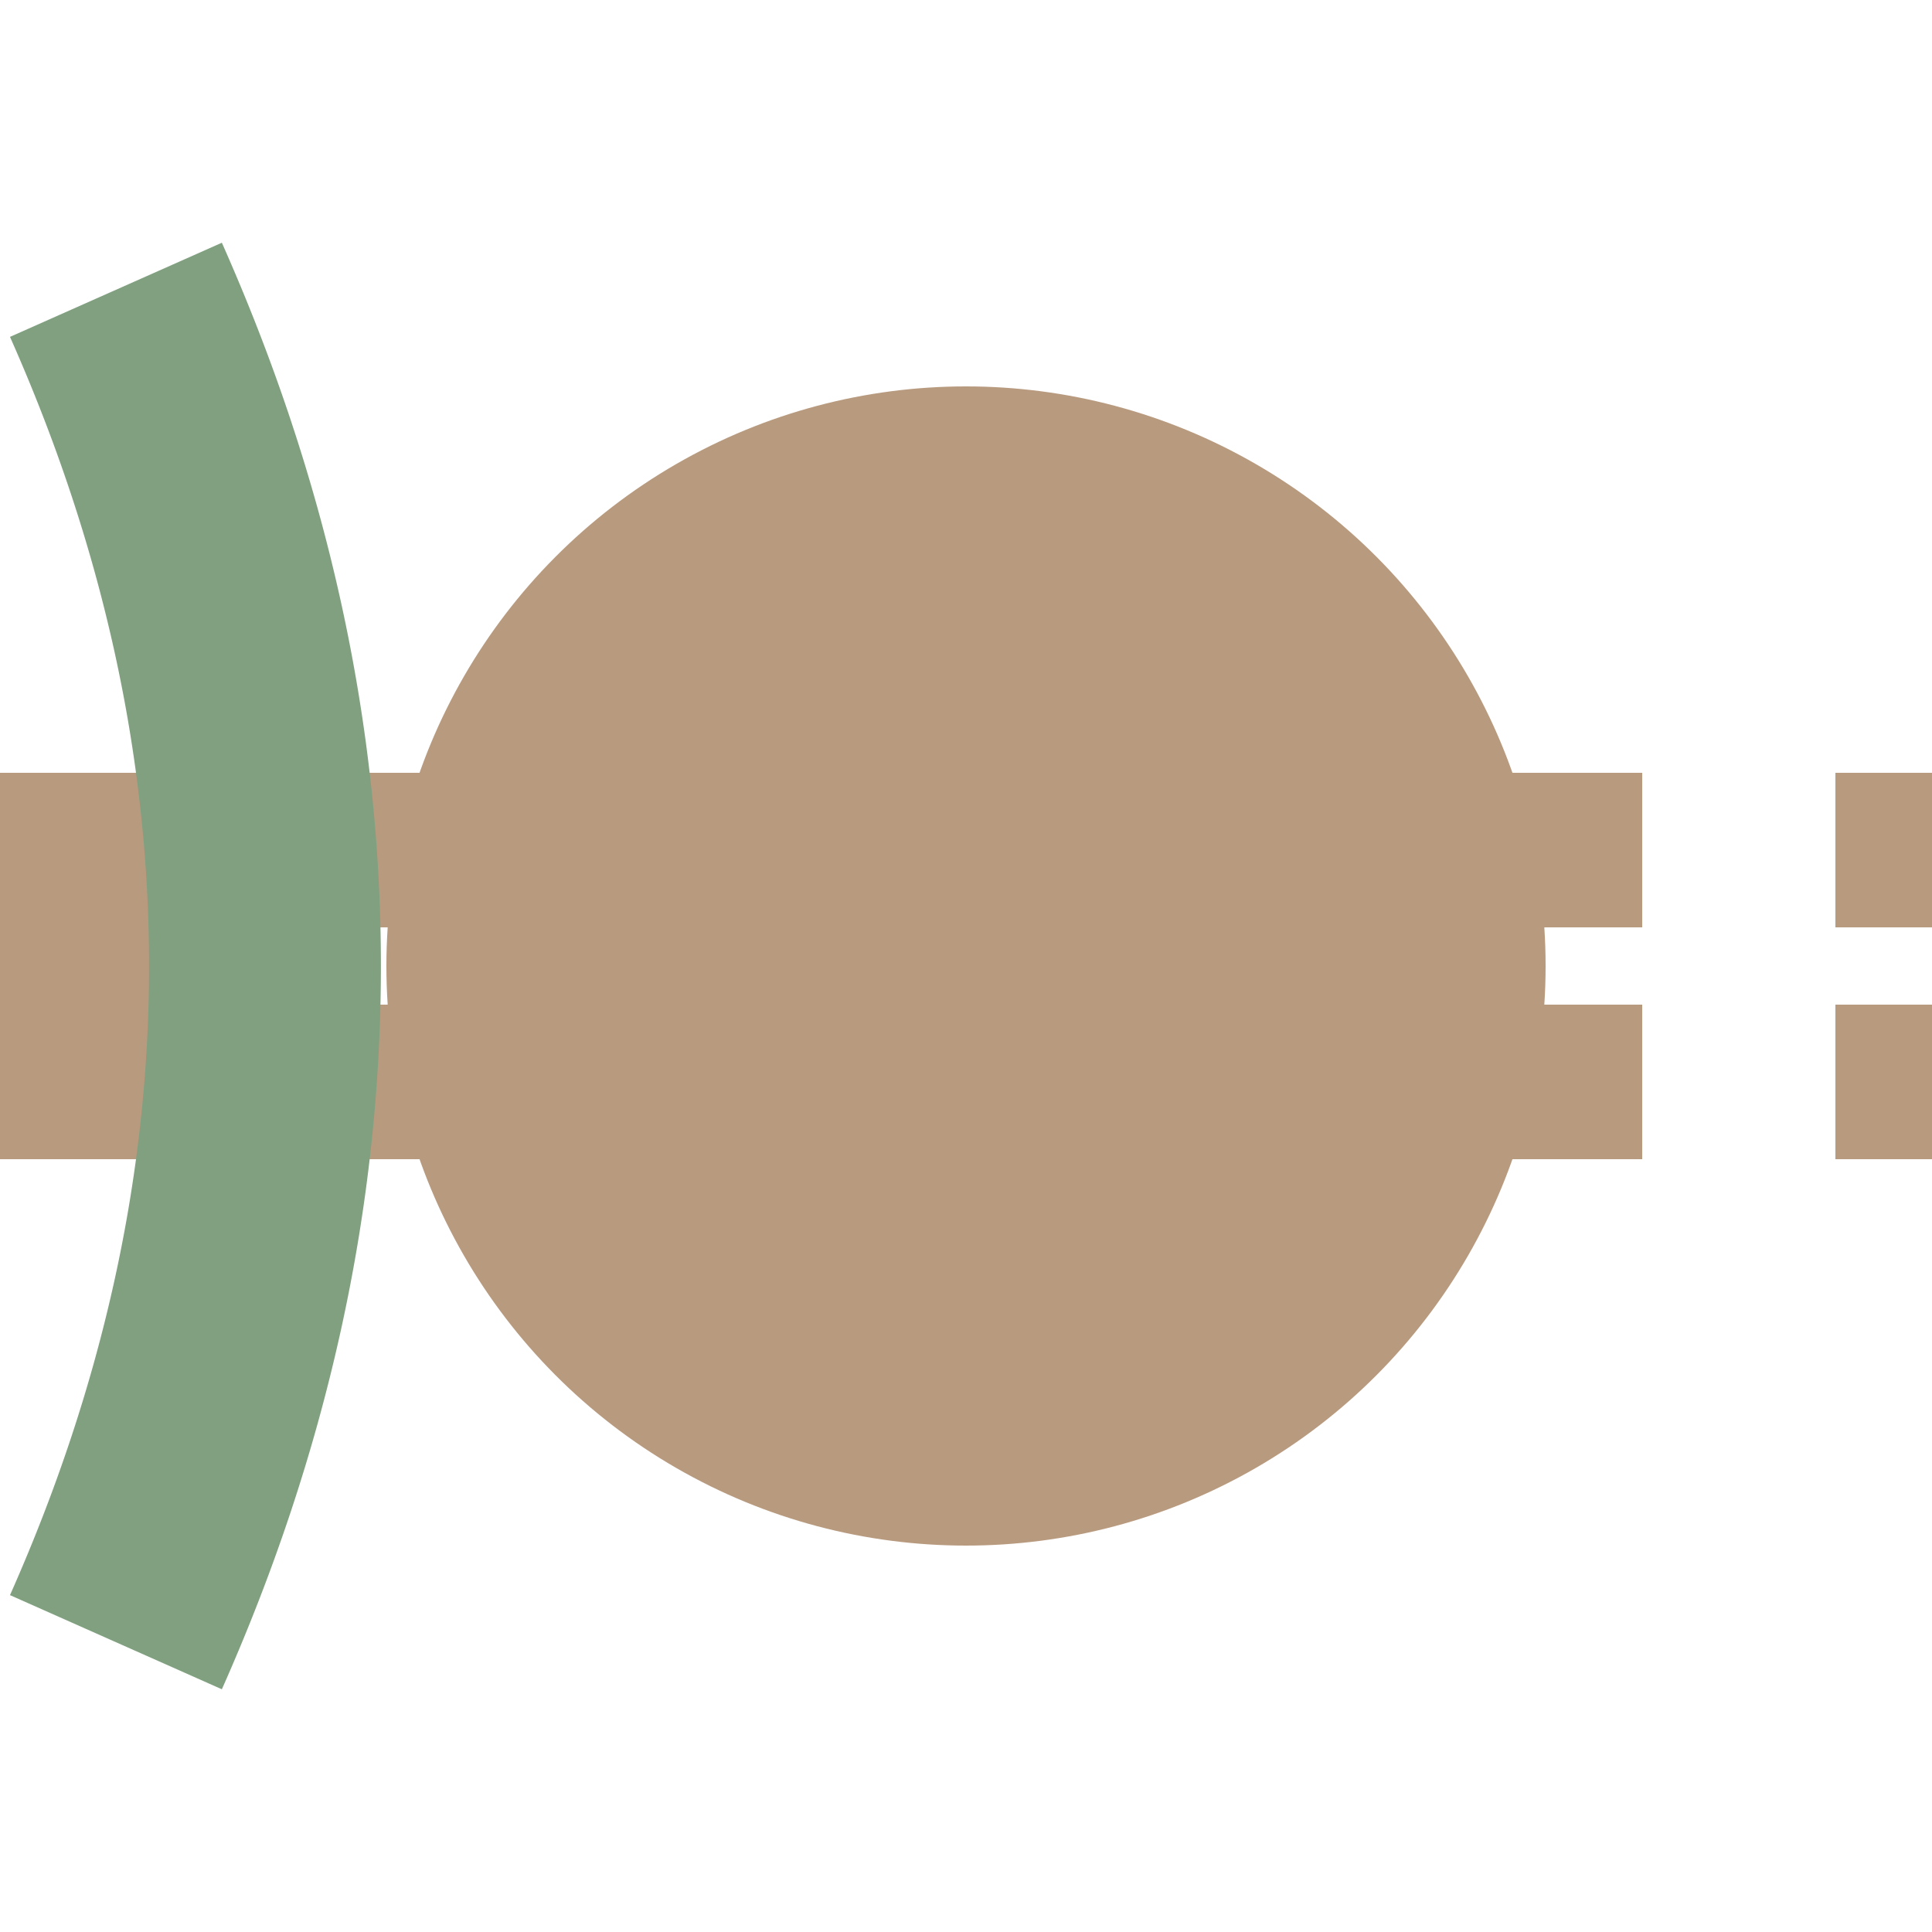
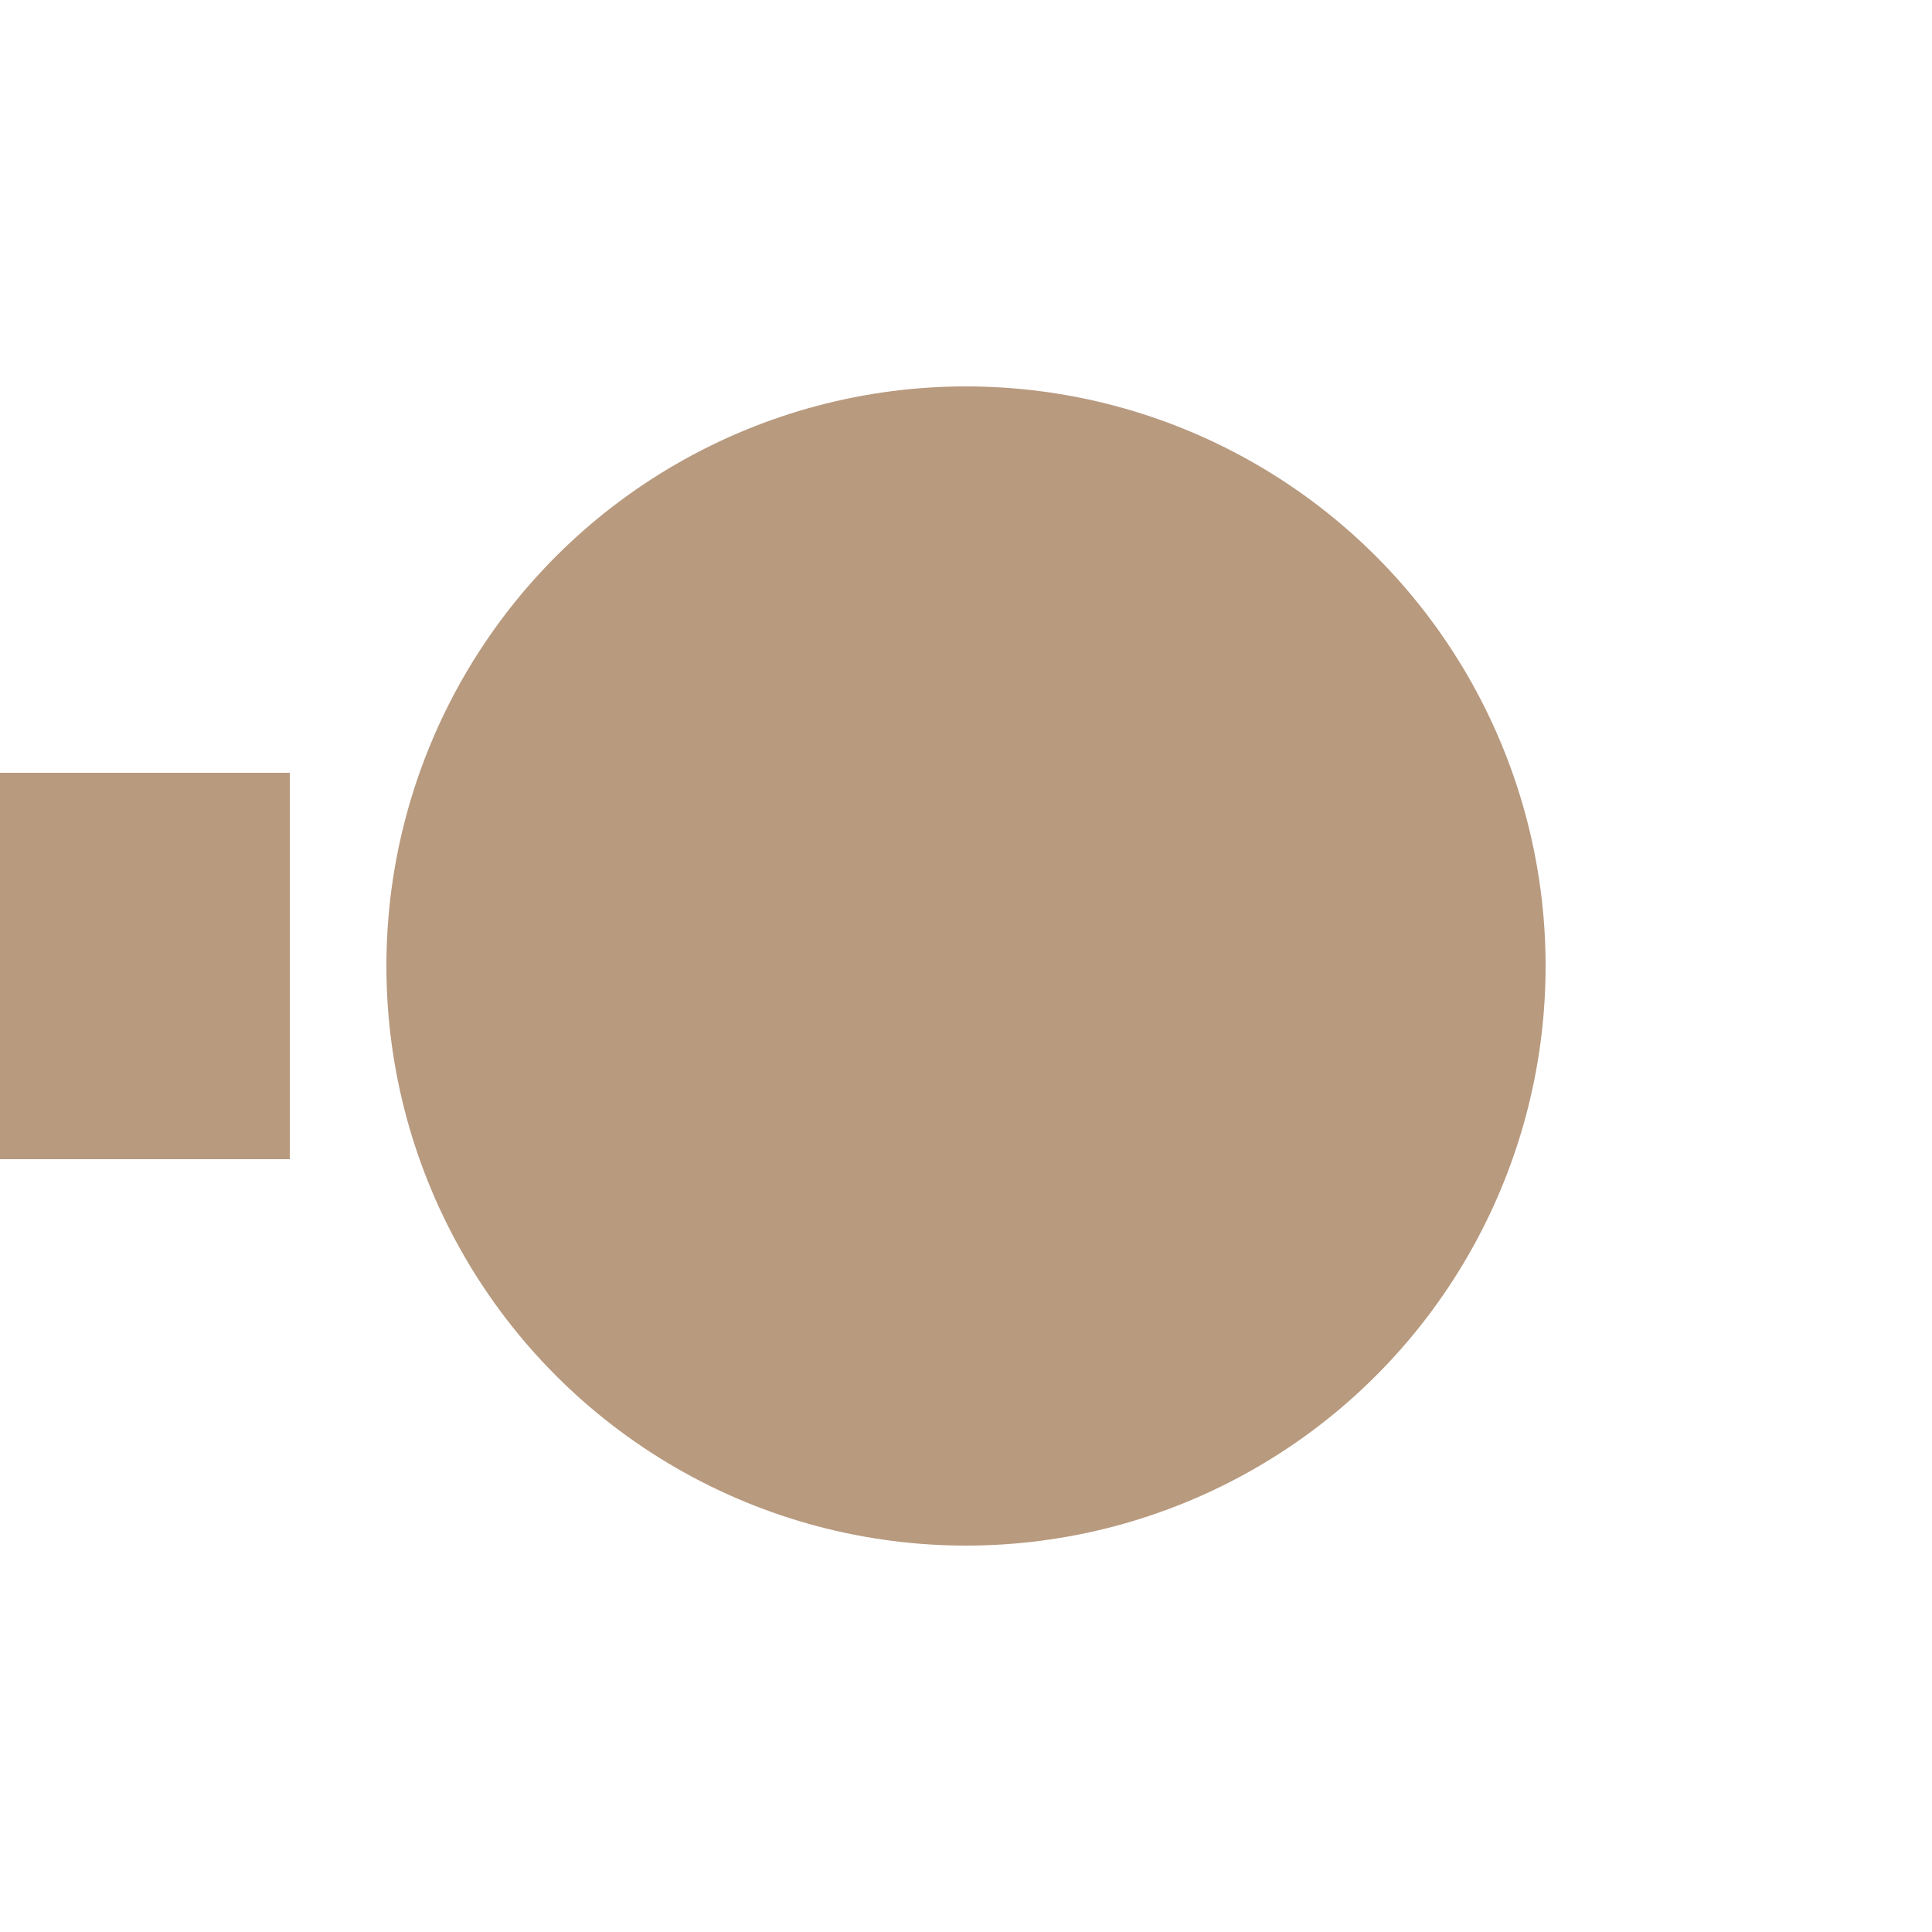
<svg xmlns="http://www.w3.org/2000/svg" width="500" height="500">
  <title>extBHFa@gq brown</title>
  <g stroke="#B89A7F">
    <path d="M 0,250 H 75" stroke-width="100" />
-     <path d="m 75,220 450,0 m 0,60 H 75" stroke-width="40" stroke-dasharray="50" />
  </g>
  <circle fill="#B89A7F" cx="250" cy="250" r="150" />
-   <path stroke="#80A080" d="m 30,75 a 2500,1000 0 0 1 0,350" stroke-width="60" fill="none" />
</svg>